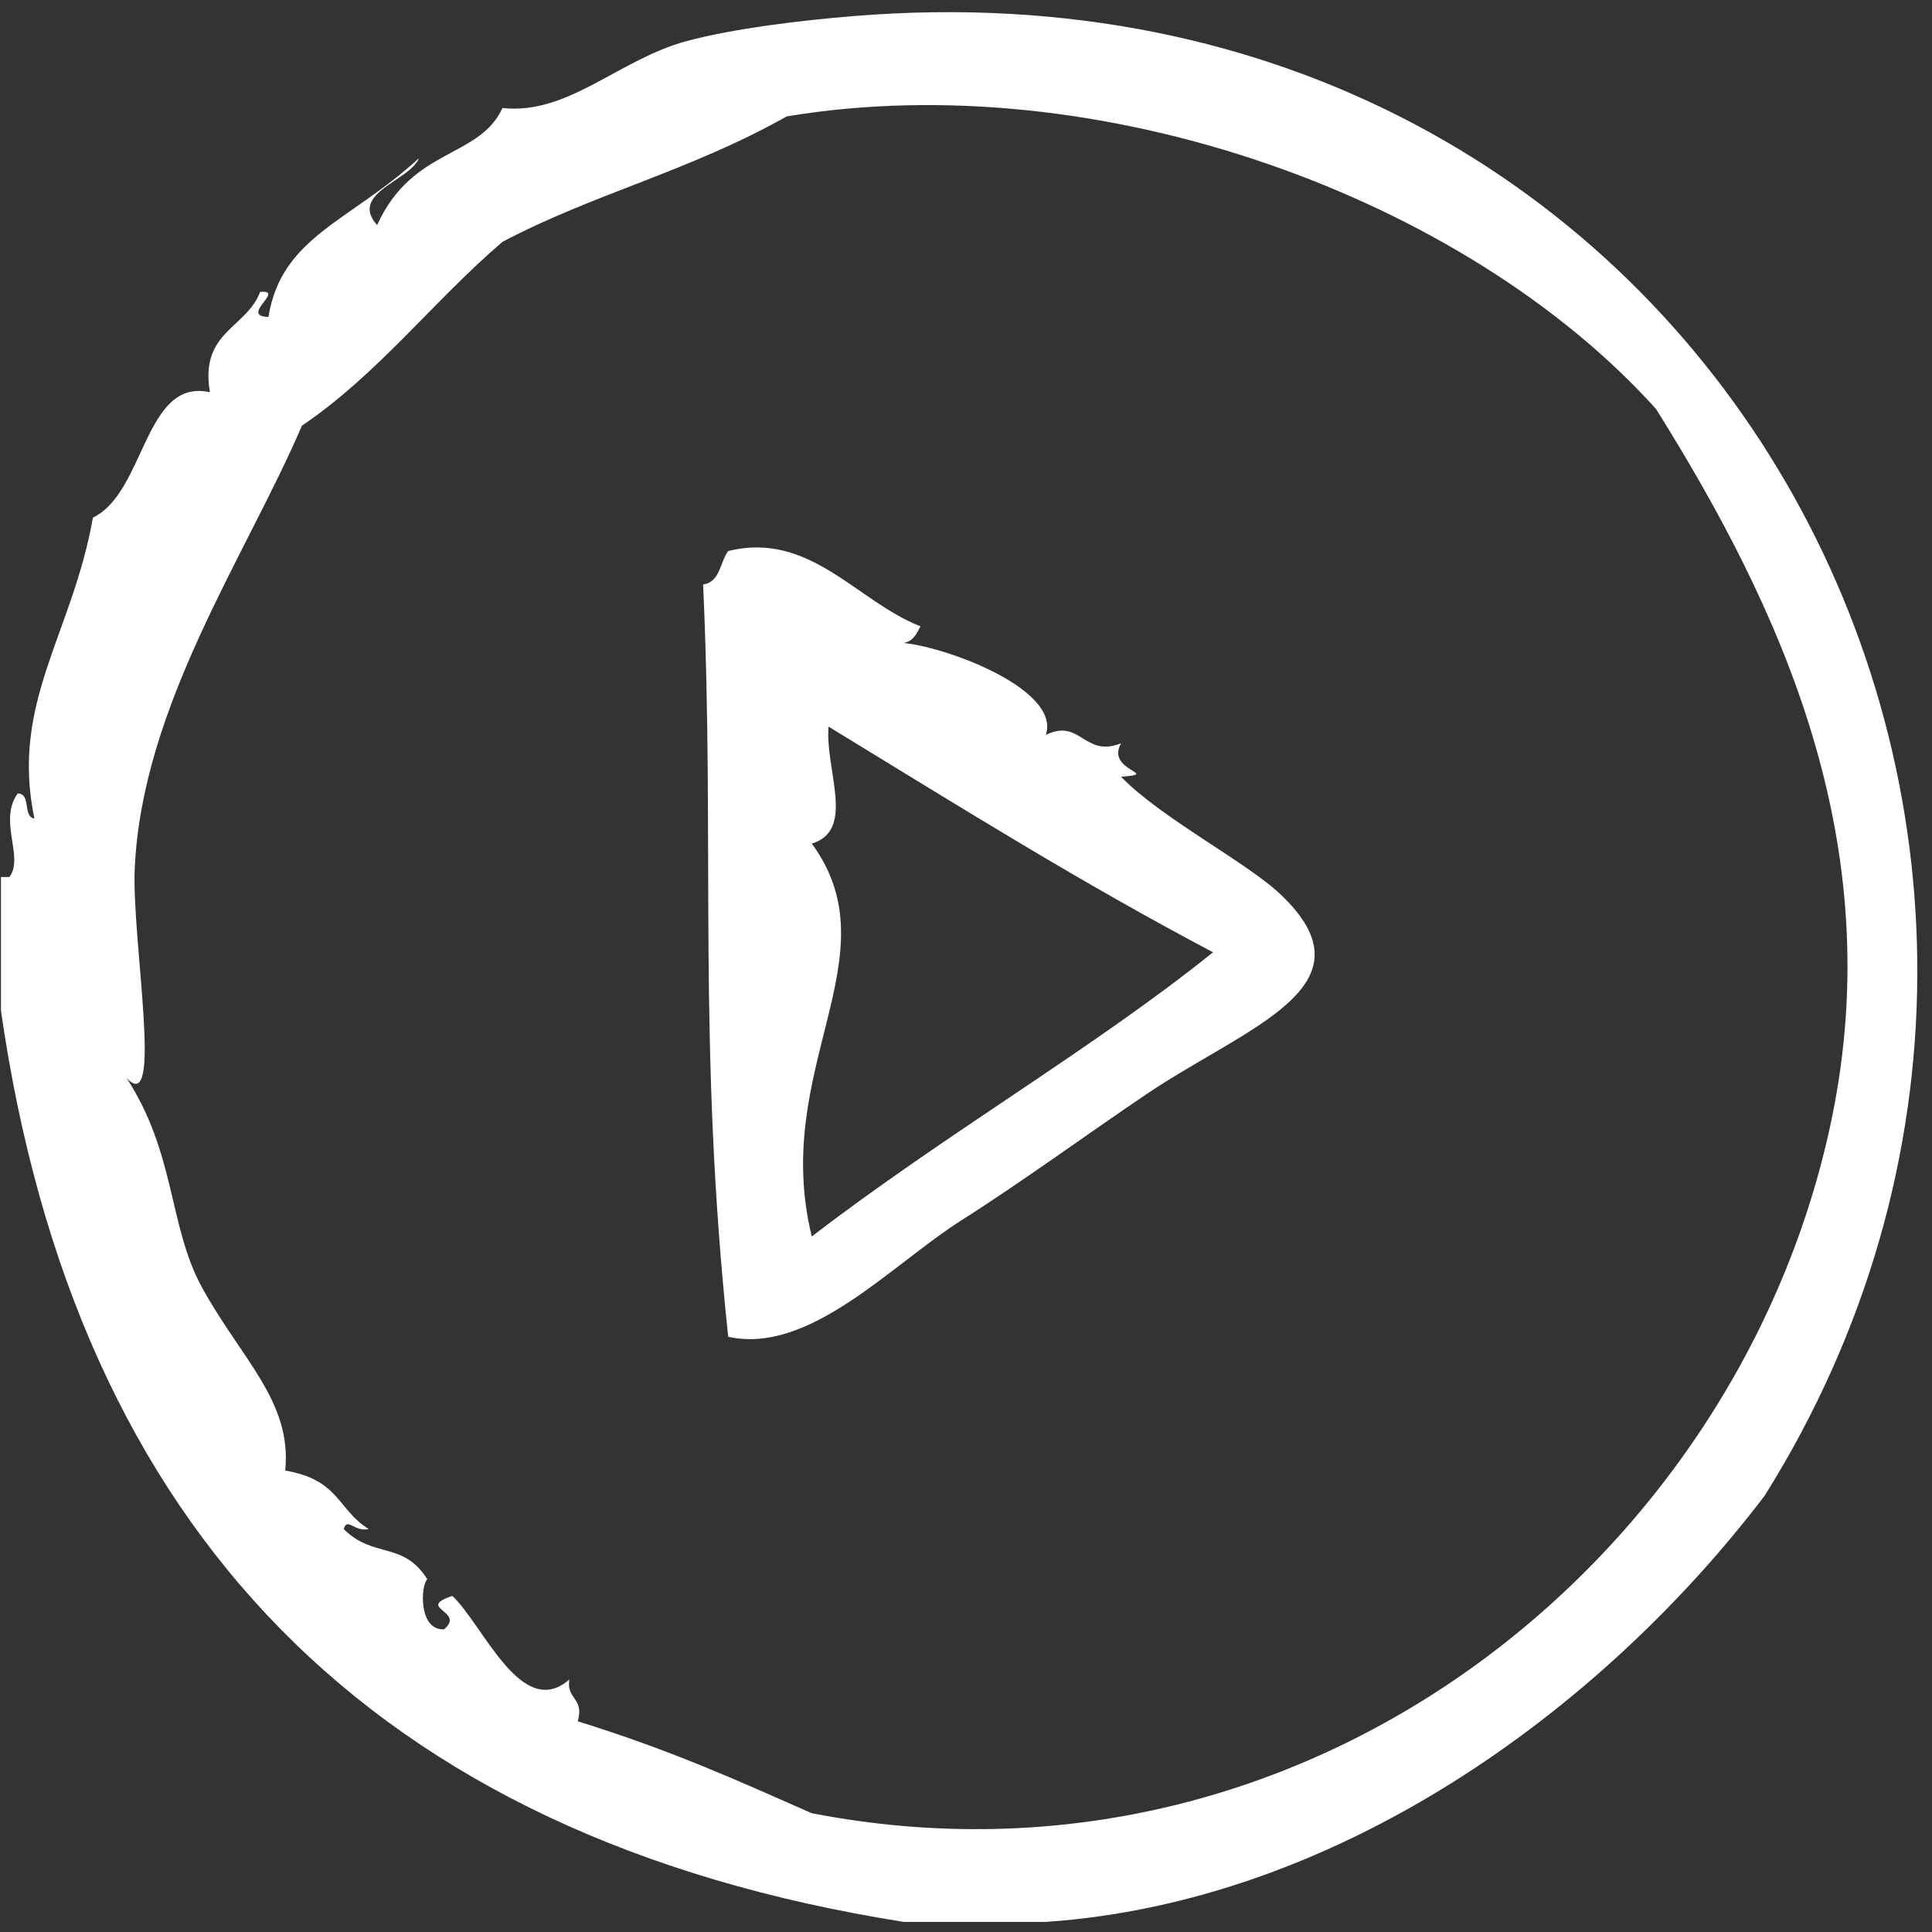
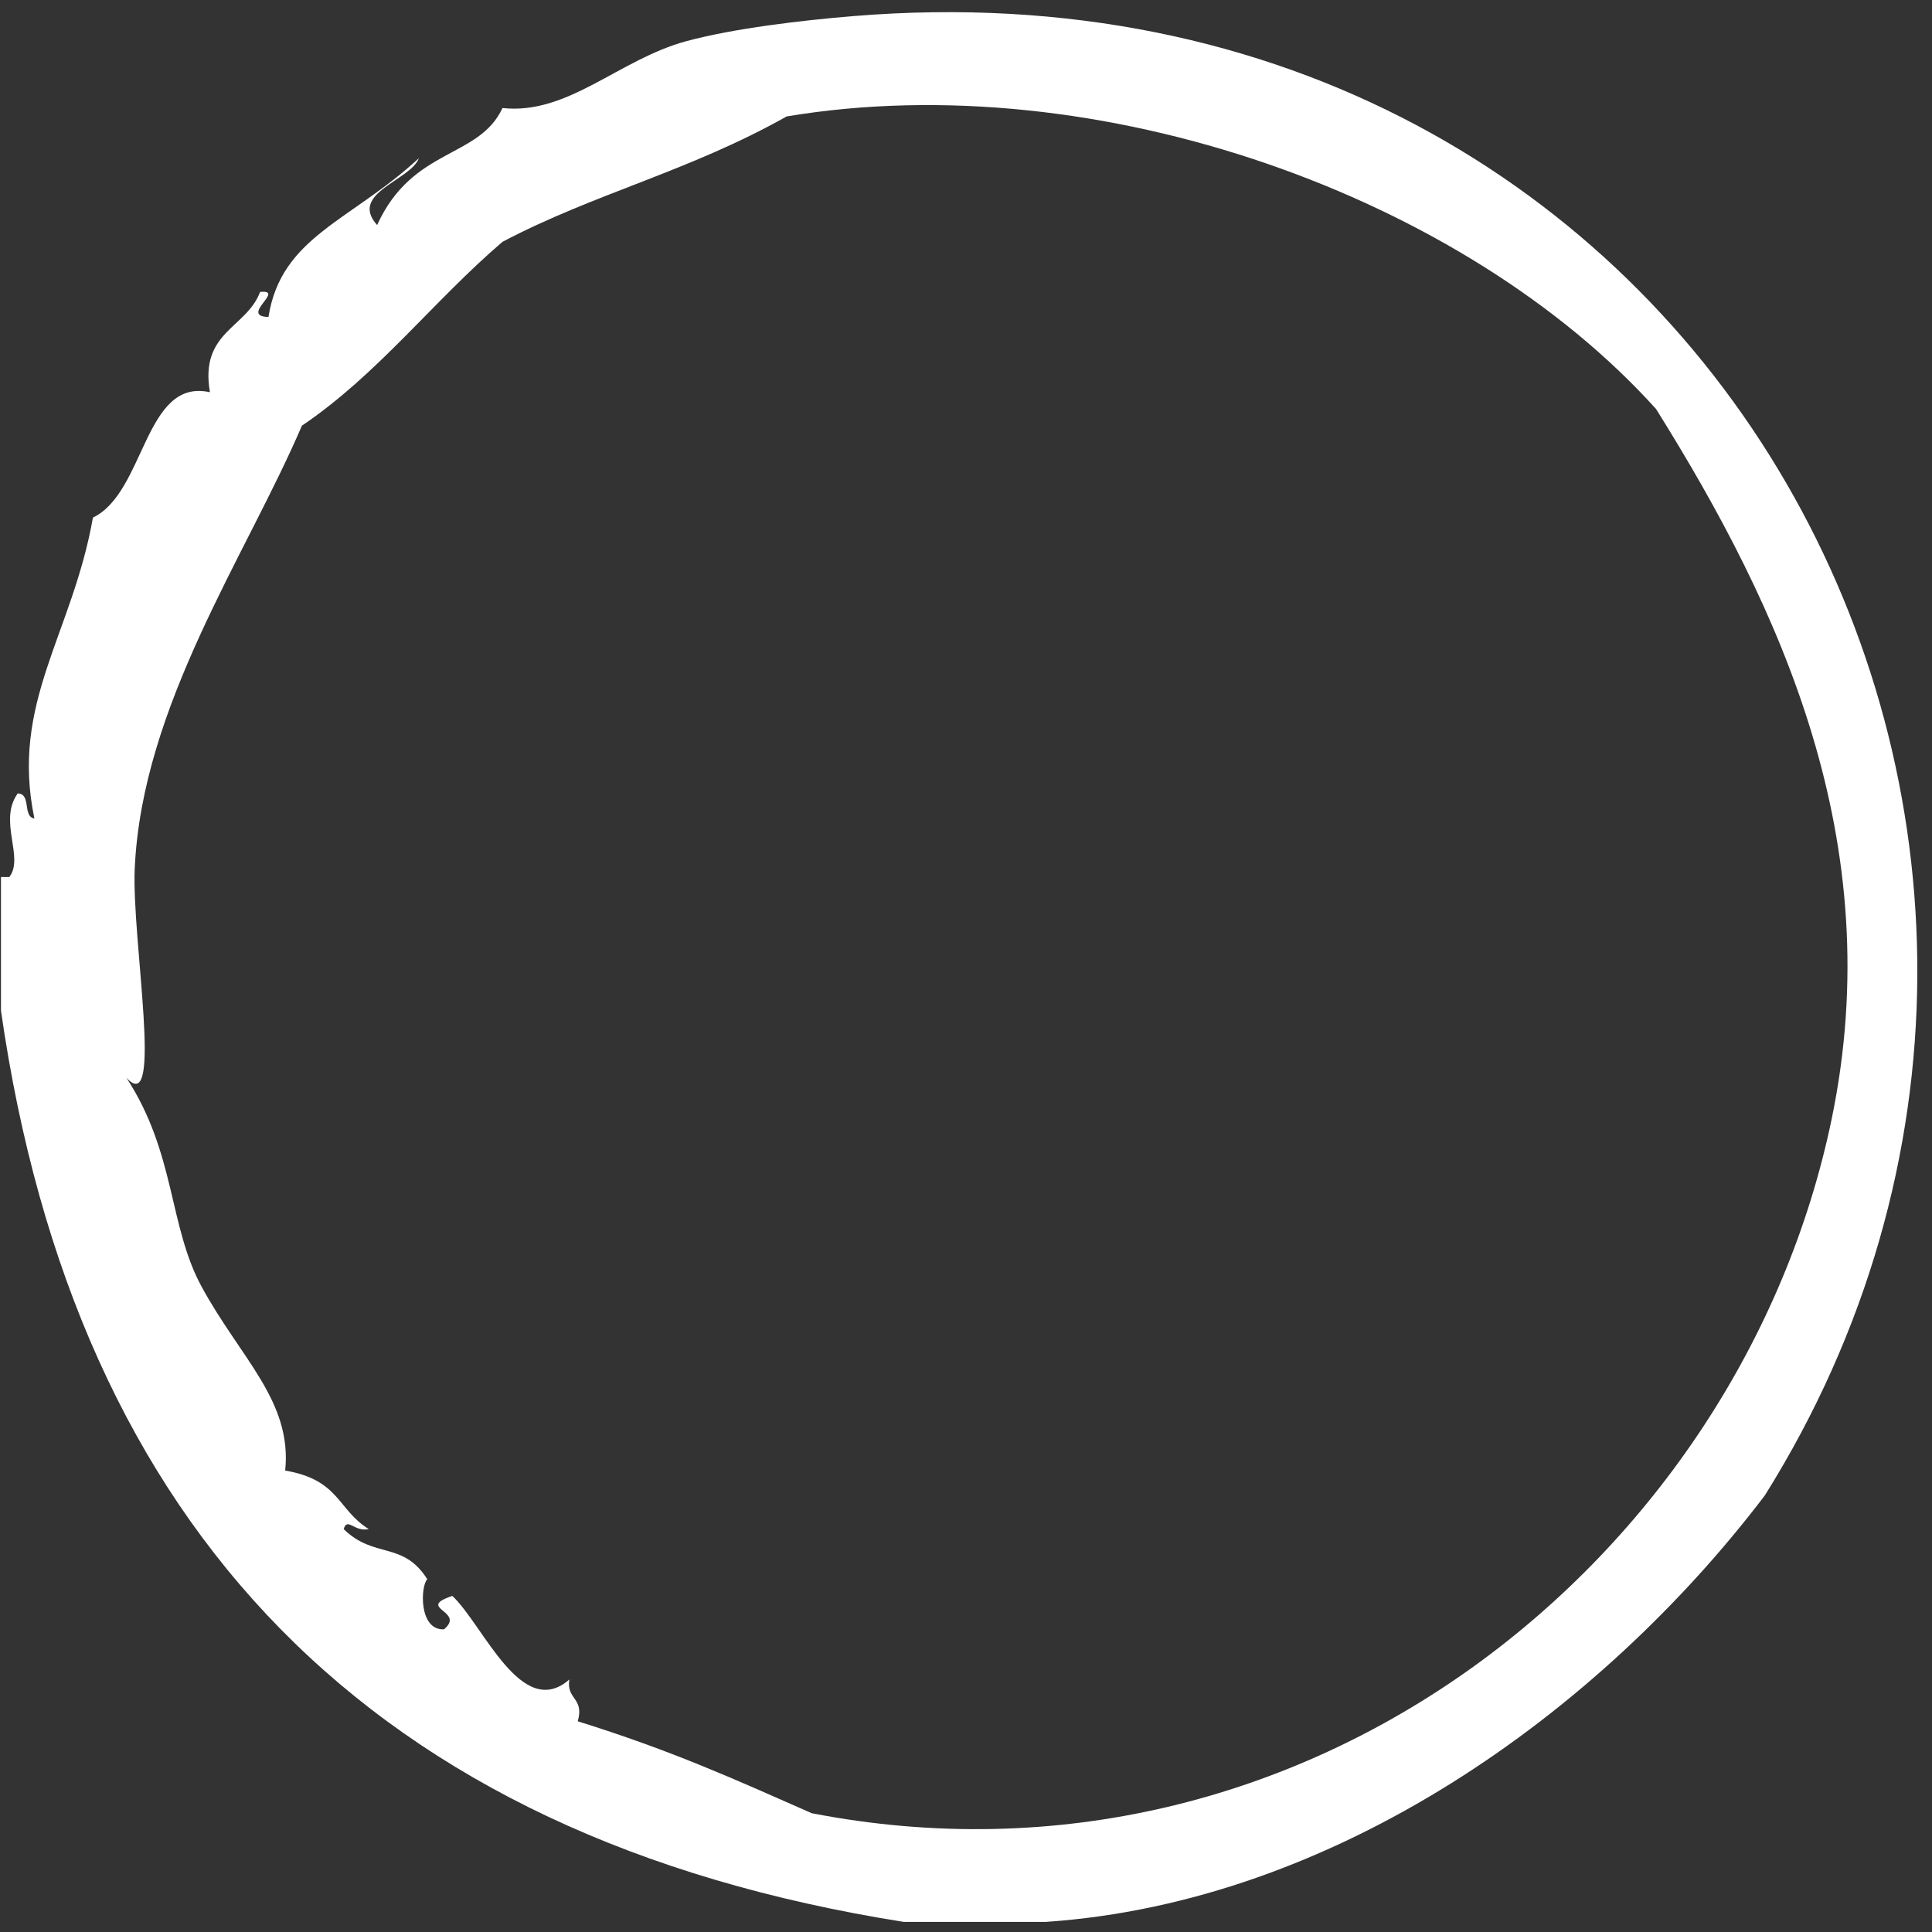
<svg xmlns="http://www.w3.org/2000/svg" width="105px" height="105px" viewBox="0 0 105 105">
  <rect x="0" y="0" width="105" height="105" fill="#333333" stroke="none" />
  <title>4F7EE41F-A16D-41E2-B67B-196243655642</title>
  <g id="HOME-1" stroke="none" stroke-width="1" fill="none" fill-rule="evenodd">
    <g id="Gifts---1920x1080px" transform="translate(-908, -7065)" fill="#FFFFFF" fill-rule="nonzero">
      <g id="Group-3" transform="translate(0, 6737)">
        <g id="Group-4" transform="translate(500, 328)">
          <g id="Group" transform="translate(408, 0)">
            <path d="M46.39,0.874 C43.551,1.107 39.865,1.544 37.304,2.237 C33.634,3.227 30.878,6.259 27.31,5.871 C26.023,8.64 22.423,7.991 20.496,12.231 C18.942,10.497 22.304,9.818 22.767,8.597 C19.038,12.038 15.285,12.852 14.59,17.228 C12.981,17.179 15.556,15.727 14.136,15.865 C13.394,17.849 10.838,18.019 11.41,21.317 C7.836,20.52 7.908,26.755 5.05,28.131 C3.93,34.48 0.547,38.186 1.87,44.485 C1.215,44.383 1.713,43.13 0.962,43.123 C-0.115,44.624 1.336,46.592 0.507,47.665 C0.356,47.665 0.204,47.665 0.053,47.665 C0.053,50.088 0.053,52.511 0.053,54.934 C4.109,83.138 20.204,99.872 49.116,104.451 C51.69,104.451 54.264,104.451 56.839,104.451 C72.549,103.378 86.894,93.13 95.909,81.282 C118.37,45.447 93,-2.95 46.39,0.874 Z M44.119,98.545 C39.935,96.704 36.561,95.157 31.399,93.548 C31.773,92.263 30.759,92.371 30.944,91.277 C28.344,93.543 26.273,88.318 24.584,86.734 C22.559,87.413 25.332,87.548 24.13,88.551 C22.745,88.61 22.854,86.187 23.222,85.827 C21.902,83.739 20.329,84.729 18.679,83.102 C18.877,82.43 19.26,83.281 20.042,83.102 C18.323,82.038 18.467,80.429 15.499,79.922 C15.889,76.155 13.066,73.809 10.956,69.927 C9.16,66.624 9.551,62.683 6.867,58.57 C8.915,60.825 7.151,51.033 7.322,47.213 C7.717,38.358 13.377,30.213 16.407,23.136 C20.562,20.325 23.555,16.352 27.31,13.142 C32.309,10.509 37.431,9.322 42.756,6.327 C59.742,3.494 79.615,10.707 90.002,22.227 C96.772,33.049 102.68,45.744 99.542,60.842 C94.582,84.692 71.022,103.76 44.119,98.545 Z" id="Shape" />
-             <path d="M60.927,42.214 C63.157,42.057 60.066,41.921 60.927,40.397 C58.91,41.196 58.726,39.009 56.839,39.943 C57.651,37.514 51.635,35.21 49.116,34.945 C49.627,34.849 49.824,34.44 50.024,34.037 C46.585,32.71 44.024,28.845 39.576,29.948 C39.12,30.552 39.146,31.639 38.213,31.765 C38.864,46.128 37.889,56.662 39.576,72.651 C44.013,73.633 48.457,68.718 52.296,66.291 C55.408,64.324 59.069,61.652 62.29,59.477 C67.749,55.791 74.91,53.609 69.559,48.574 C67.715,46.84 63.072,44.44 60.927,42.214 Z M44.119,67.2 C41.866,58.046 48.633,52.008 44.119,45.848 C46.521,45.116 44.838,41.858 45.027,39.488 C52.339,43.955 58.807,48.002 65.926,51.754 C59.428,56.984 51.393,61.61 44.119,67.2 Z" id="Shape" />
          </g>
        </g>
      </g>
    </g>
  </g>
</svg>